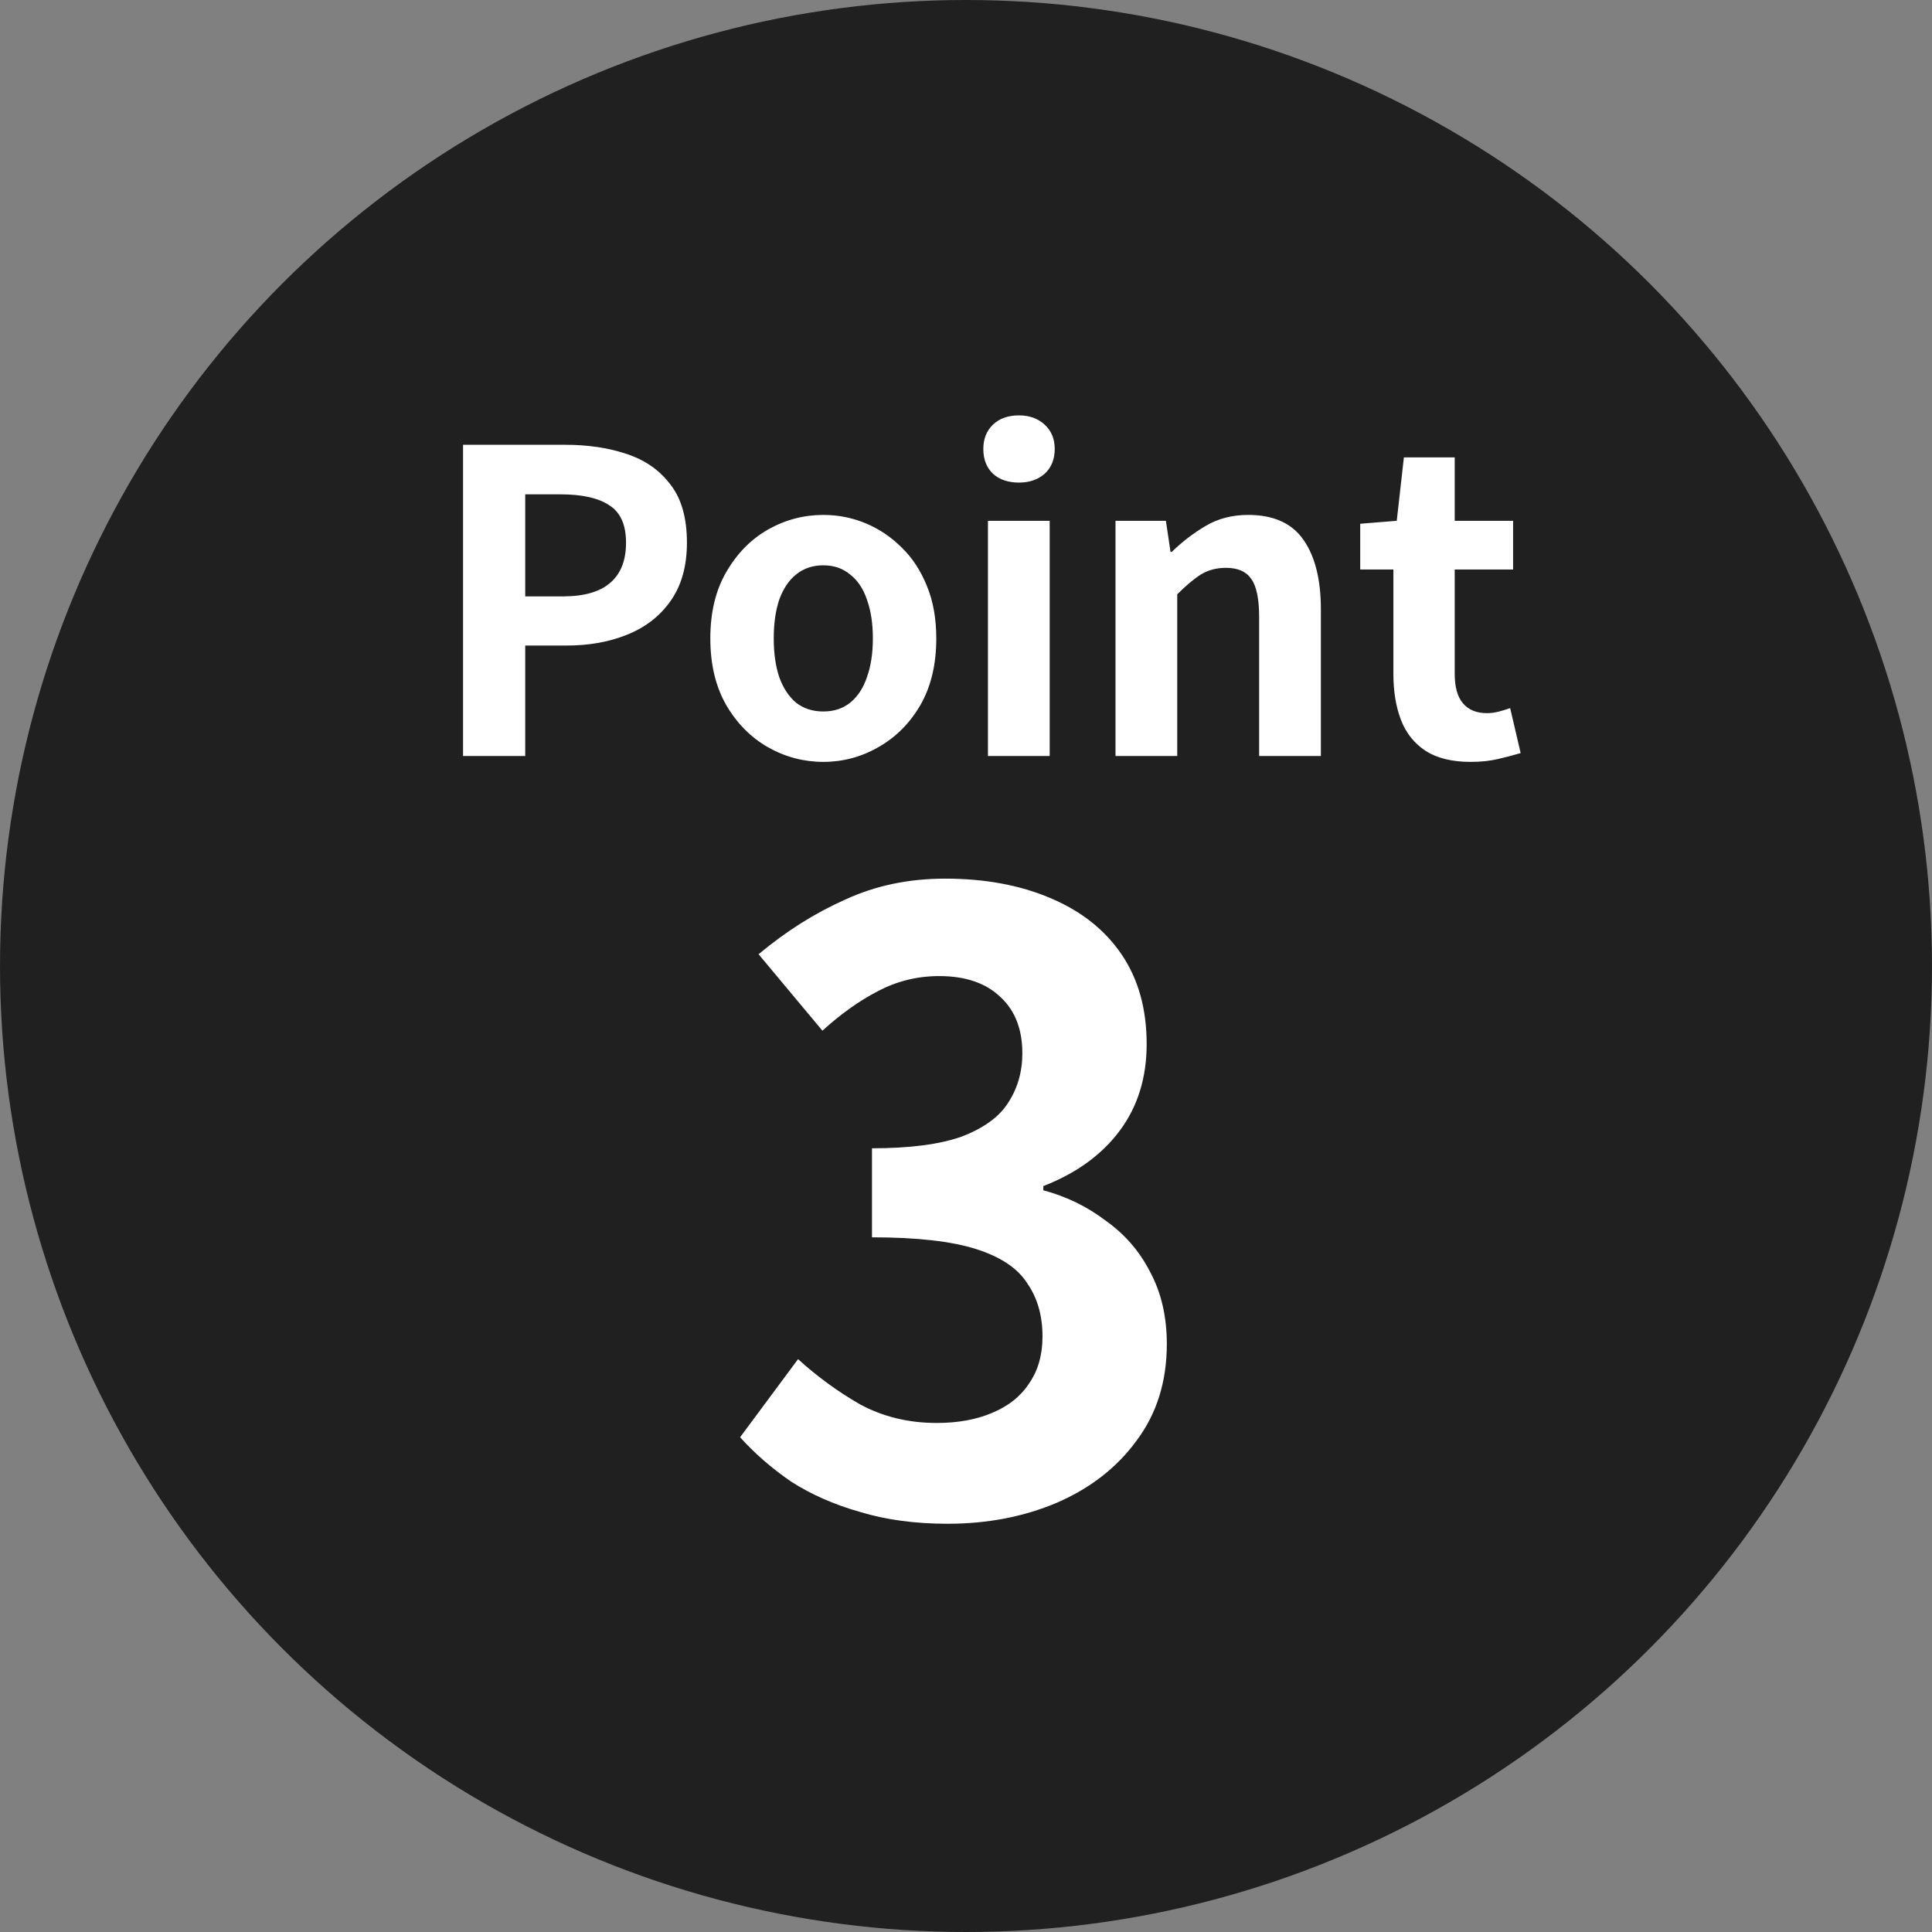
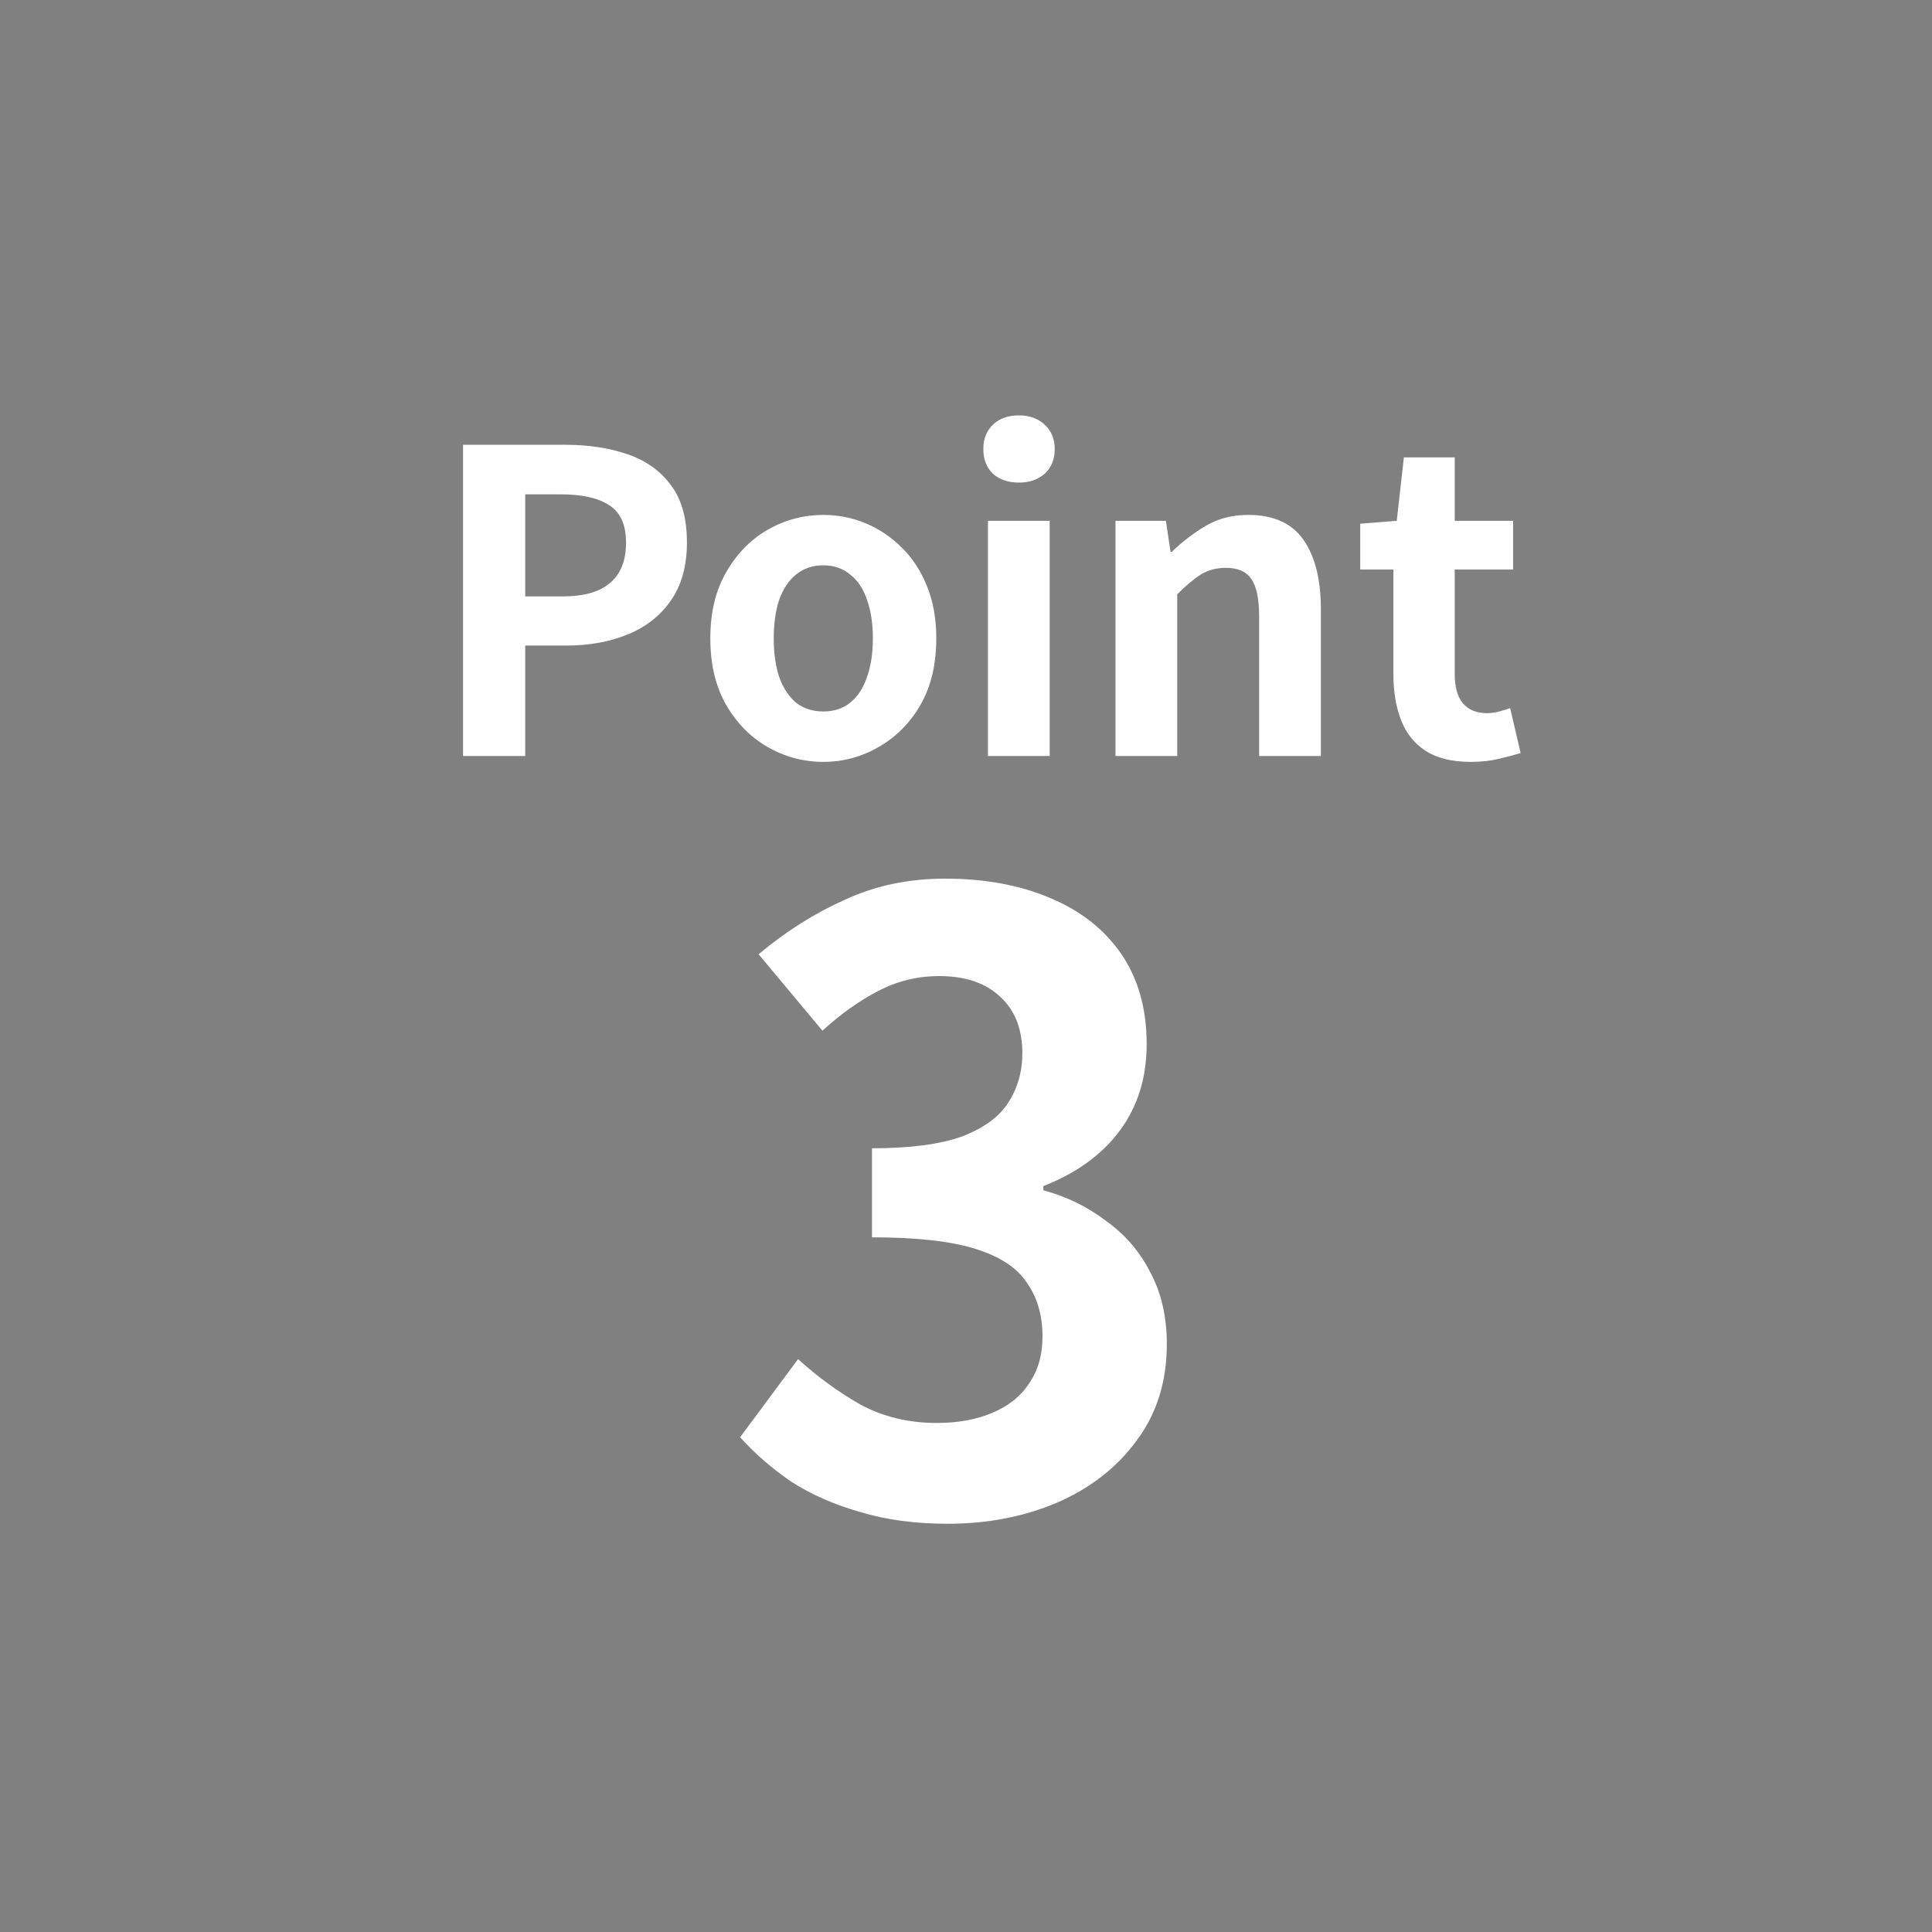
<svg xmlns="http://www.w3.org/2000/svg" width="92" height="92" viewBox="0 0 92 92" fill="none">
  <rect x="0" y="0" width="92" height="92" fill="#808080" stroke="none" />
-   <circle cx="46" cy="46" r="46" fill="#202020" />
  <path d="M22.05 36V21.18H26.91C28.004 21.18 28.984 21.327 29.851 21.62C30.73 21.913 31.424 22.4 31.93 23.08C32.45 23.747 32.711 24.667 32.711 25.84C32.711 26.96 32.45 27.887 31.93 28.62C31.424 29.34 30.737 29.873 29.87 30.22C29.017 30.567 28.057 30.74 26.991 30.74H25.011V36H22.05ZM25.011 28.4H26.791C27.804 28.4 28.557 28.187 29.05 27.76C29.557 27.333 29.811 26.693 29.811 25.84C29.811 24.987 29.544 24.393 29.011 24.06C28.491 23.713 27.717 23.54 26.691 23.54H25.011V28.4ZM39.205 36.28C38.272 36.28 37.392 36.047 36.565 35.58C35.752 35.113 35.092 34.447 34.585 33.58C34.079 32.7 33.825 31.64 33.825 30.4C33.825 29.16 34.079 28.107 34.585 27.24C35.092 26.36 35.752 25.687 36.565 25.22C37.392 24.753 38.272 24.52 39.205 24.52C39.912 24.52 40.585 24.653 41.225 24.92C41.865 25.187 42.439 25.573 42.945 26.08C43.452 26.573 43.852 27.187 44.145 27.92C44.439 28.64 44.585 29.467 44.585 30.4C44.585 31.64 44.332 32.7 43.825 33.58C43.319 34.447 42.652 35.113 41.825 35.58C41.012 36.047 40.139 36.28 39.205 36.28ZM39.205 33.88C39.712 33.88 40.139 33.74 40.485 33.46C40.845 33.167 41.112 32.76 41.285 32.24C41.472 31.72 41.565 31.107 41.565 30.4C41.565 29.693 41.472 29.08 41.285 28.56C41.112 28.04 40.845 27.64 40.485 27.36C40.139 27.067 39.712 26.92 39.205 26.92C38.699 26.92 38.265 27.067 37.905 27.36C37.559 27.64 37.292 28.04 37.105 28.56C36.932 29.08 36.845 29.693 36.845 30.4C36.845 31.107 36.932 31.72 37.105 32.24C37.292 32.76 37.559 33.167 37.905 33.46C38.265 33.74 38.699 33.88 39.205 33.88ZM47.045 36V24.8H49.985V36H47.045ZM48.525 22.98C48.005 22.98 47.592 22.84 47.285 22.56C46.978 22.267 46.825 21.873 46.825 21.38C46.825 20.9 46.978 20.513 47.285 20.22C47.592 19.927 48.005 19.78 48.525 19.78C49.018 19.78 49.425 19.927 49.745 20.22C50.065 20.513 50.225 20.9 50.225 21.38C50.225 21.873 50.065 22.267 49.745 22.56C49.425 22.84 49.018 22.98 48.525 22.98ZM53.119 36V24.8H55.519L55.739 26.28H55.799C56.292 25.8 56.832 25.387 57.419 25.04C58.006 24.693 58.679 24.52 59.439 24.52C60.652 24.52 61.532 24.92 62.079 25.72C62.626 26.507 62.899 27.607 62.899 29.02V36H59.959V29.38C59.959 28.513 59.832 27.907 59.579 27.56C59.339 27.213 58.939 27.04 58.379 27.04C57.926 27.04 57.526 27.147 57.179 27.36C56.846 27.573 56.472 27.887 56.059 28.3V36H53.119ZM70.032 36.28C69.152 36.28 68.438 36.107 67.892 35.76C67.345 35.4 66.952 34.907 66.712 34.28C66.472 33.653 66.352 32.927 66.352 32.1V27.12H64.772V24.94L66.512 24.8L66.852 21.78H69.272V24.8H72.052V27.12H69.272V32.08C69.272 32.72 69.405 33.193 69.672 33.5C69.938 33.807 70.318 33.96 70.812 33.96C70.998 33.96 71.192 33.933 71.392 33.88C71.592 33.827 71.765 33.773 71.912 33.72L72.412 35.86C72.105 35.953 71.752 36.047 71.352 36.14C70.965 36.233 70.525 36.28 70.032 36.28Z" fill="white" />
  <path d="M45.123 72.56C43.577 72.56 42.19 72.373 40.963 72C39.736 71.653 38.643 71.173 37.683 70.56C36.75 69.92 35.937 69.213 35.243 68.44L38.003 64.72C38.91 65.547 39.897 66.267 40.963 66.88C42.056 67.467 43.27 67.76 44.603 67.76C45.617 67.76 46.496 67.6 47.243 67.28C48.017 66.96 48.603 66.493 49.003 65.88C49.43 65.267 49.643 64.52 49.643 63.64C49.643 62.653 49.403 61.813 48.923 61.12C48.47 60.4 47.657 59.853 46.483 59.48C45.31 59.107 43.657 58.92 41.523 58.92V54.68C43.337 54.68 44.763 54.493 45.803 54.12C46.843 53.72 47.577 53.187 48.003 52.52C48.456 51.827 48.683 51.04 48.683 50.16C48.683 49.013 48.337 48.12 47.643 47.48C46.95 46.813 45.977 46.48 44.723 46.48C43.683 46.48 42.71 46.72 41.803 47.2C40.923 47.653 40.043 48.28 39.163 49.08L36.123 45.44C37.43 44.347 38.803 43.48 40.243 42.84C41.683 42.173 43.27 41.84 45.003 41.84C46.897 41.84 48.563 42.147 50.003 42.76C51.47 43.373 52.603 44.267 53.403 45.44C54.203 46.613 54.603 48.04 54.603 49.72C54.603 51.32 54.176 52.693 53.323 53.84C52.47 54.987 51.257 55.867 49.683 56.48V56.68C50.776 56.973 51.763 57.453 52.643 58.12C53.55 58.76 54.257 59.573 54.763 60.56C55.297 61.547 55.563 62.693 55.563 64C55.563 65.787 55.083 67.32 54.123 68.6C53.19 69.88 51.923 70.867 50.323 71.56C48.75 72.227 47.017 72.56 45.123 72.56Z" fill="white" />
</svg>